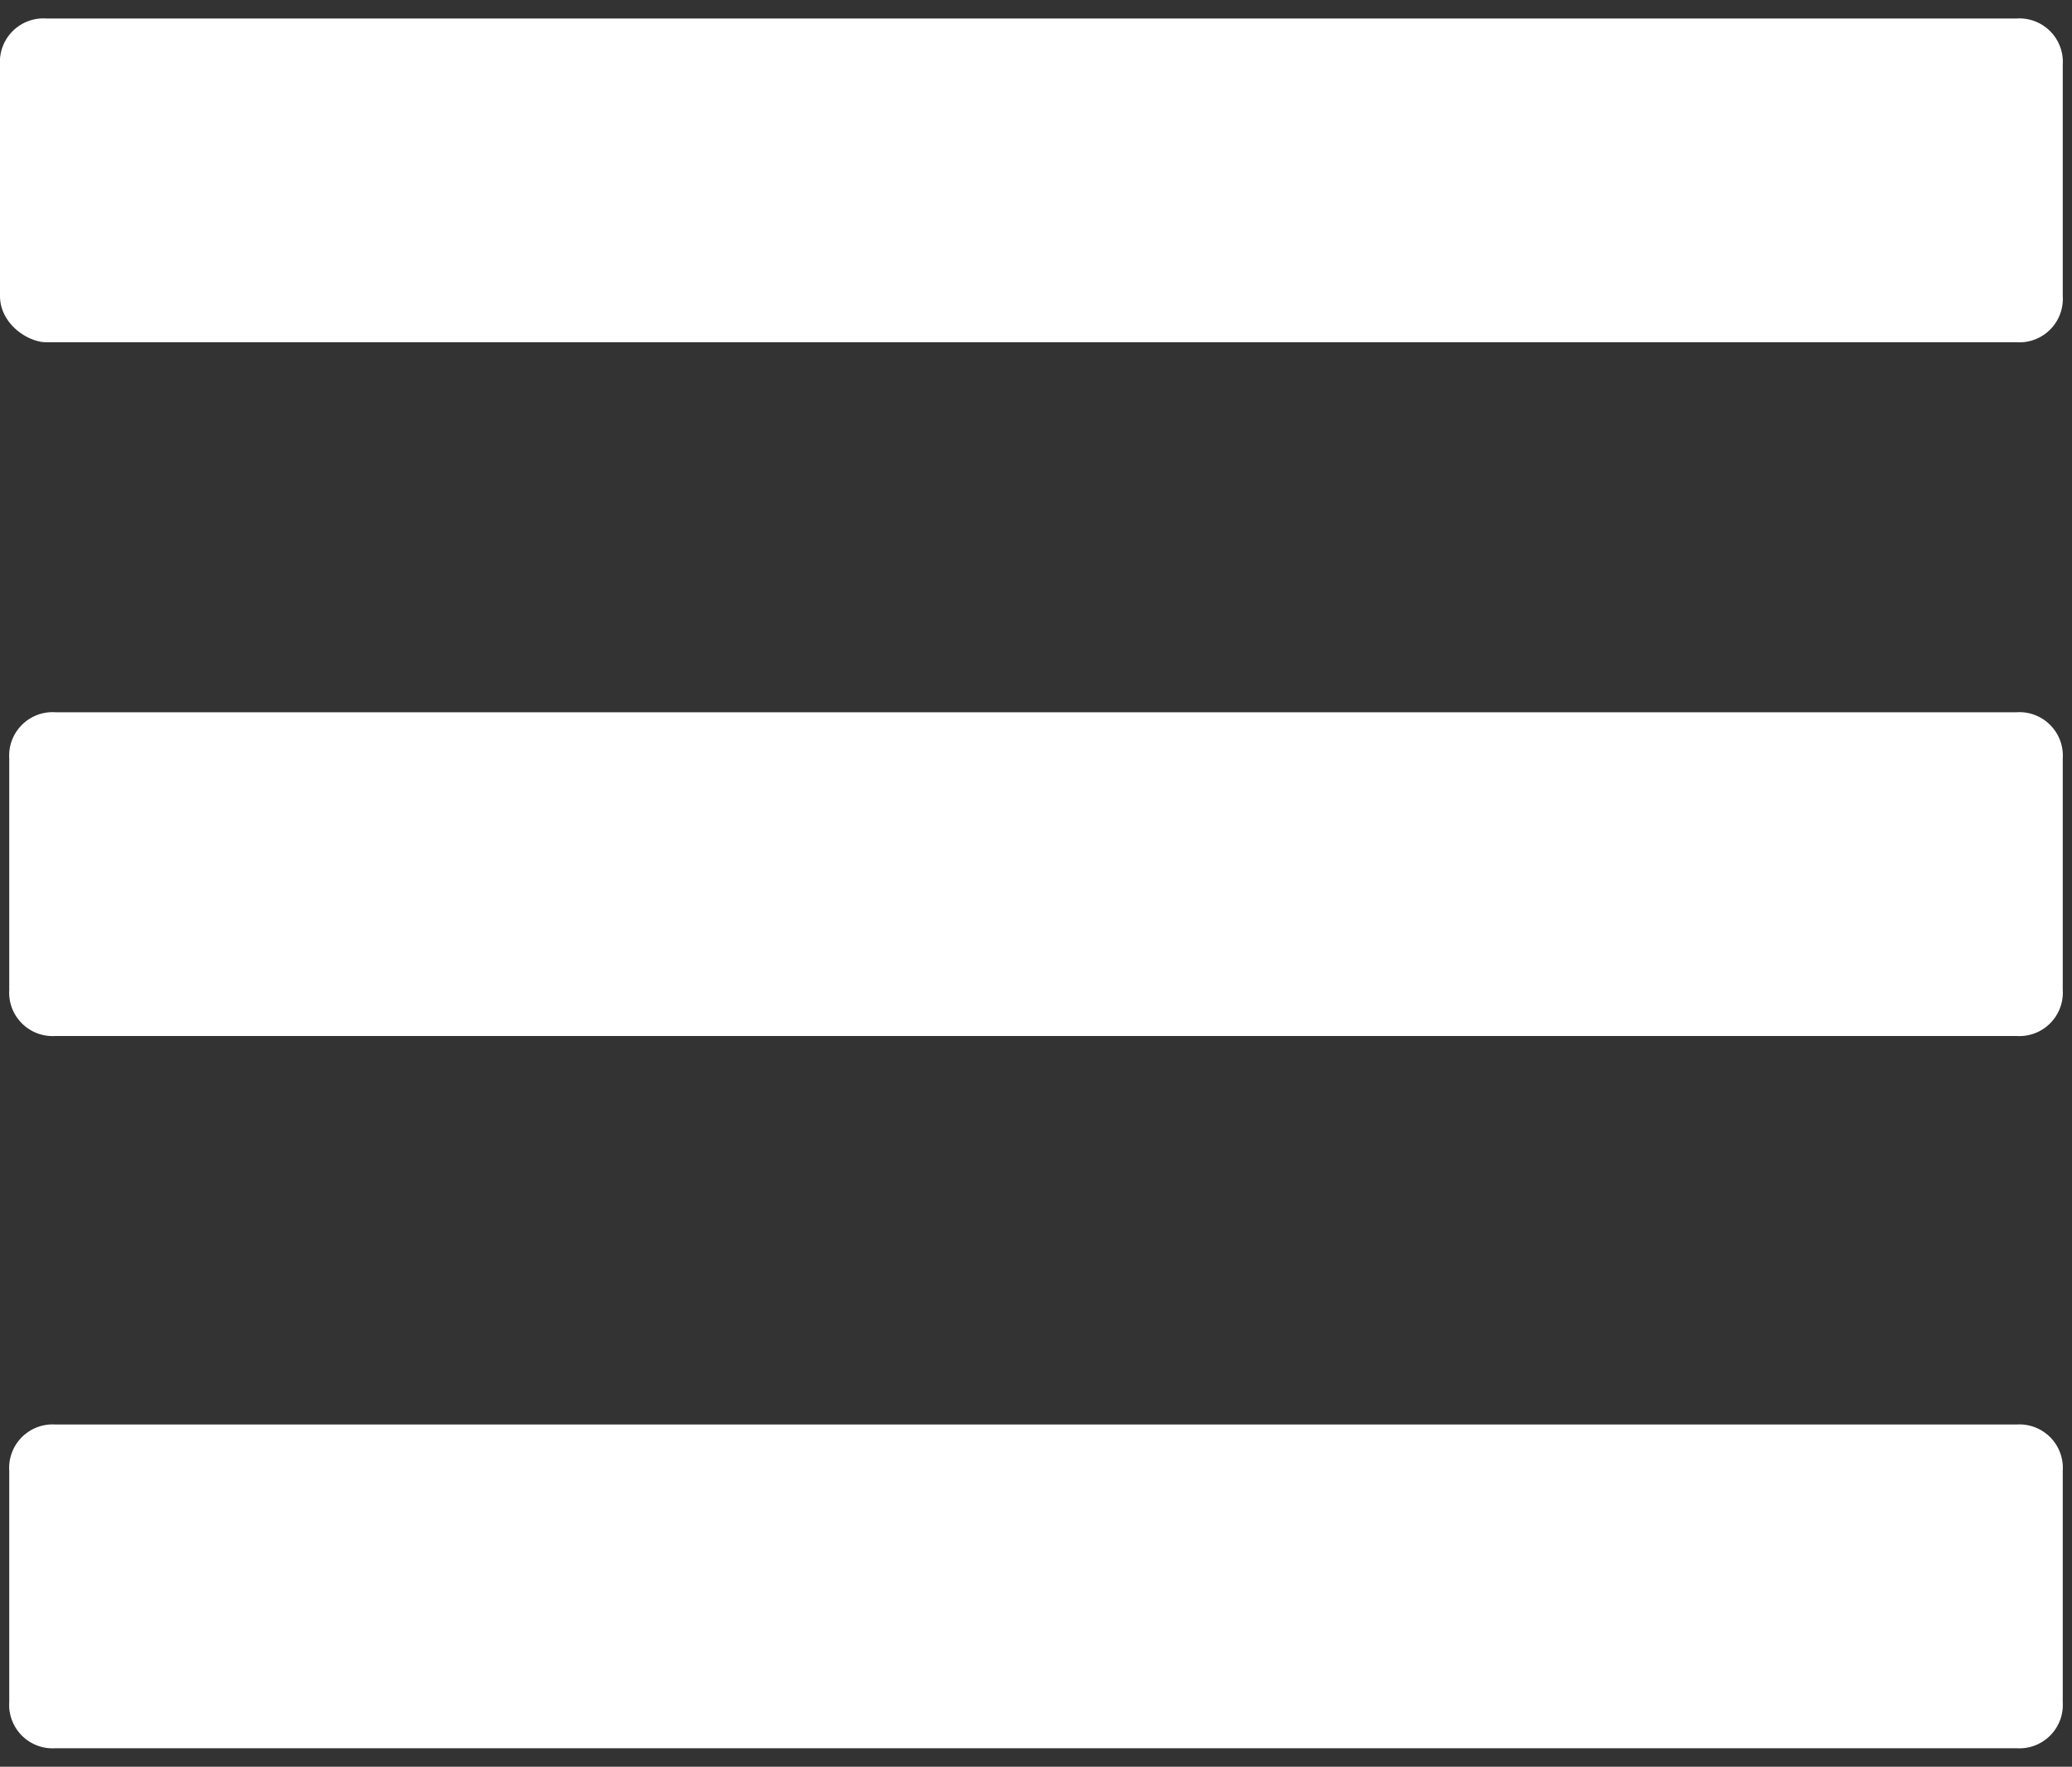
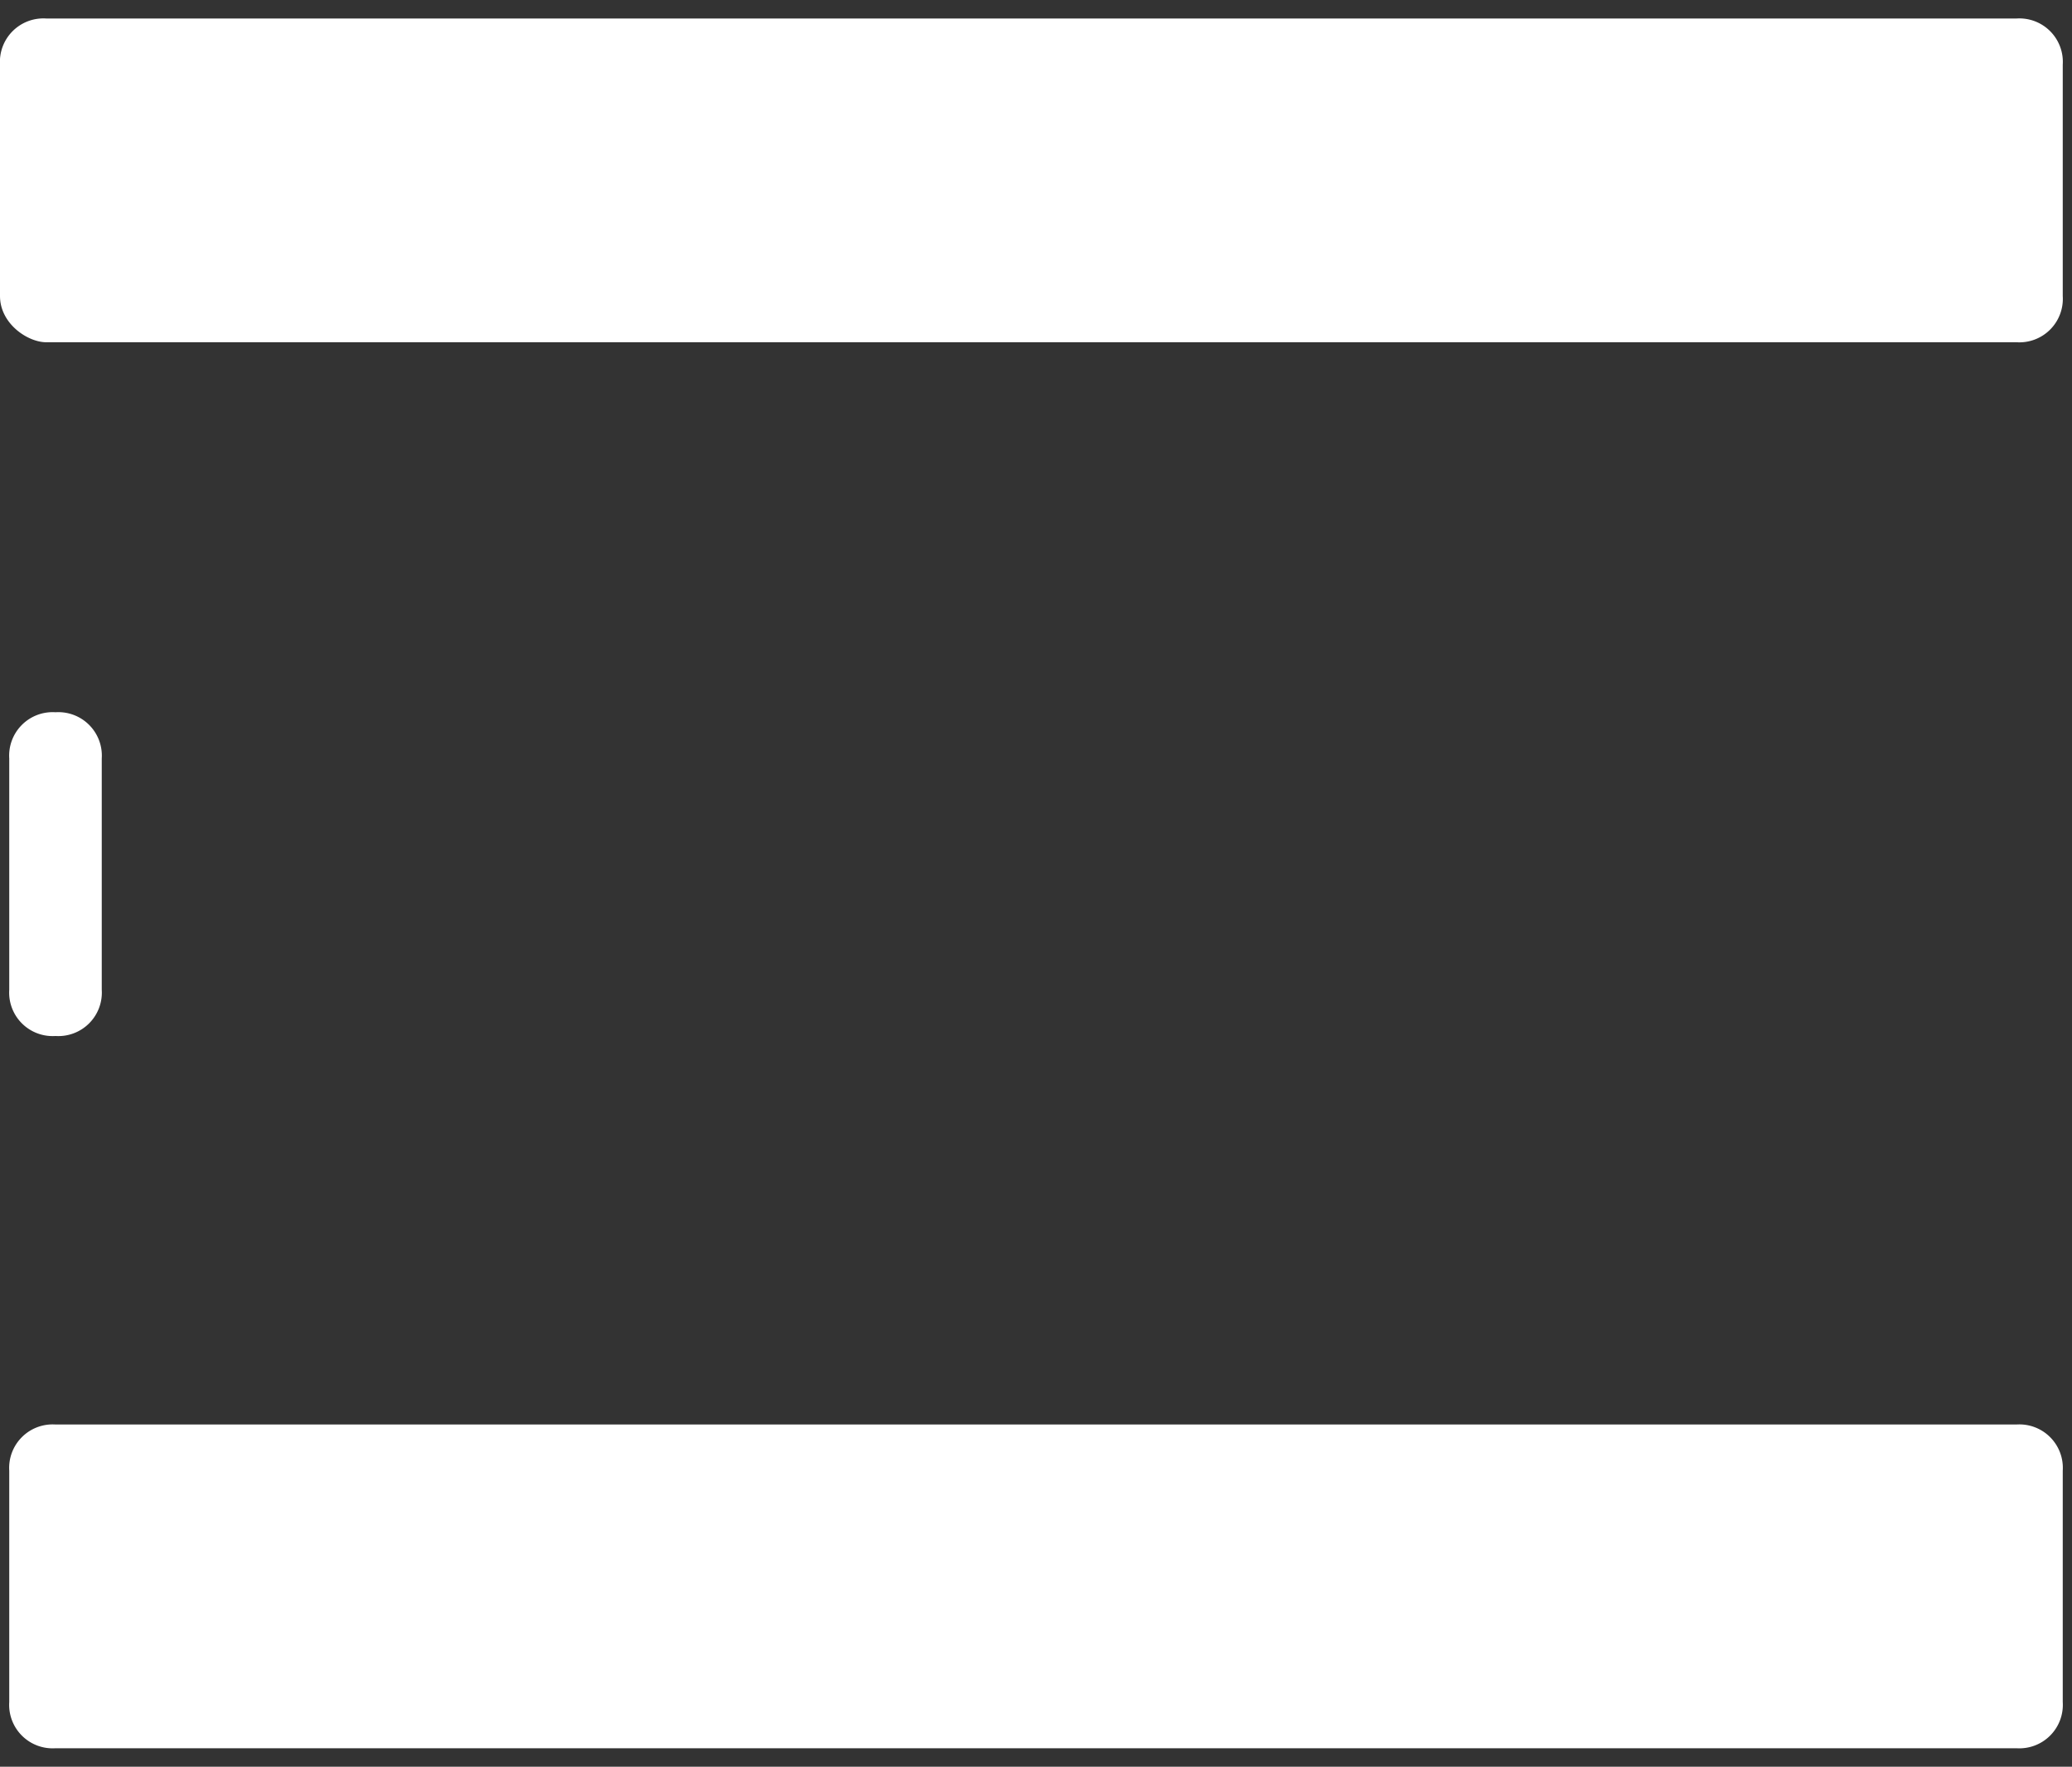
<svg xmlns="http://www.w3.org/2000/svg" viewBox="0 0 22.4 19.1" fill="#fff">
  <rect x="0" y="0" width="22.4" height="19.1" fill="#333333" stroke="none" />
-   <path d="M21.8 3.7H.5c-.2 0-.5-.2-.5-.5V.7A.47.47 0 0 1 .5.2h21.3a.47.47 0 0 1 .5.5v2.5a.47.47 0 0 1-.5.5zm0 7.5H.6a.47.47 0 0 1-.5-.5V8.2a.47.47 0 0 1 .5-.5h21.2a.47.47 0 0 1 .5.5v2.5a.47.47 0 0 1-.5.5zm0 7.7H.6a.47.47 0 0 1-.5-.5v-2.5a.47.47 0 0 1 .5-.5h21.2a.47.47 0 0 1 .5.5v2.5a.47.47 0 0 1-.5.5z" />
+   <path d="M21.8 3.7H.5c-.2 0-.5-.2-.5-.5V.7A.47.47 0 0 1 .5.2h21.3a.47.47 0 0 1 .5.5v2.5a.47.47 0 0 1-.5.5zm0 7.5H.6a.47.47 0 0 1-.5-.5V8.2a.47.47 0 0 1 .5-.5a.47.47 0 0 1 .5.5v2.5a.47.47 0 0 1-.5.5zm0 7.7H.6a.47.47 0 0 1-.5-.5v-2.5a.47.47 0 0 1 .5-.5h21.2a.47.47 0 0 1 .5.5v2.5a.47.47 0 0 1-.5.5z" />
</svg>